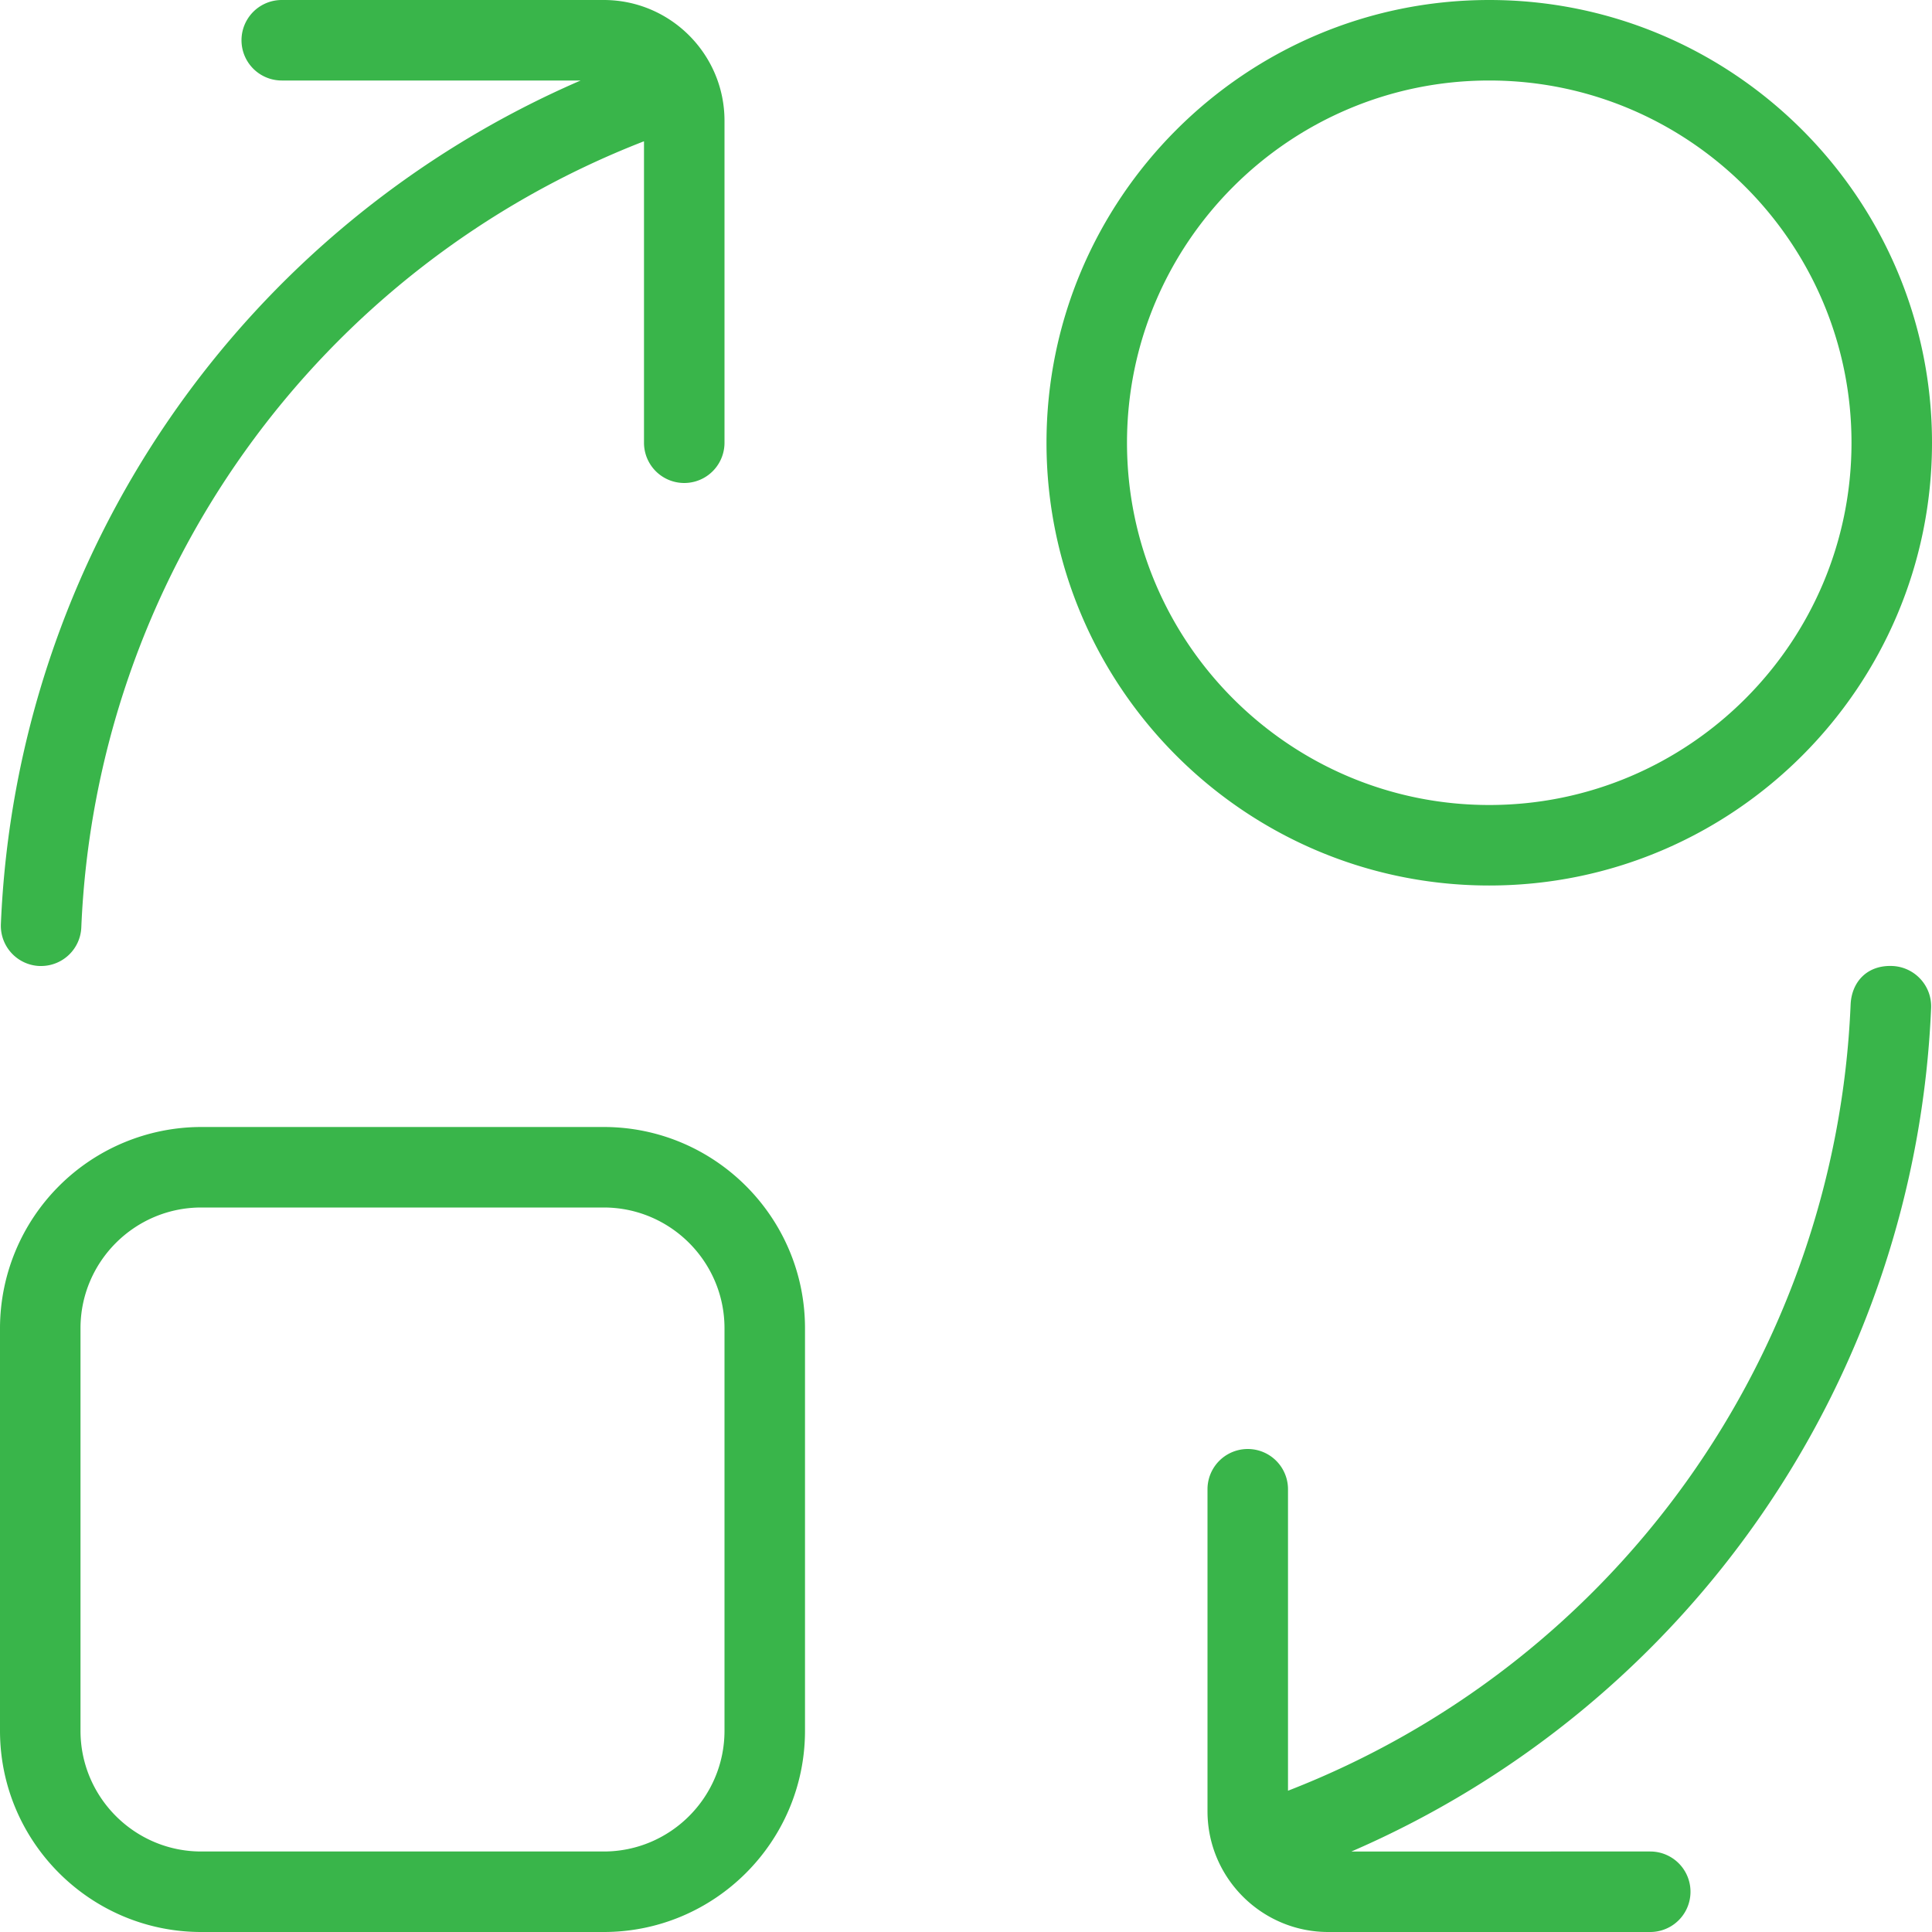
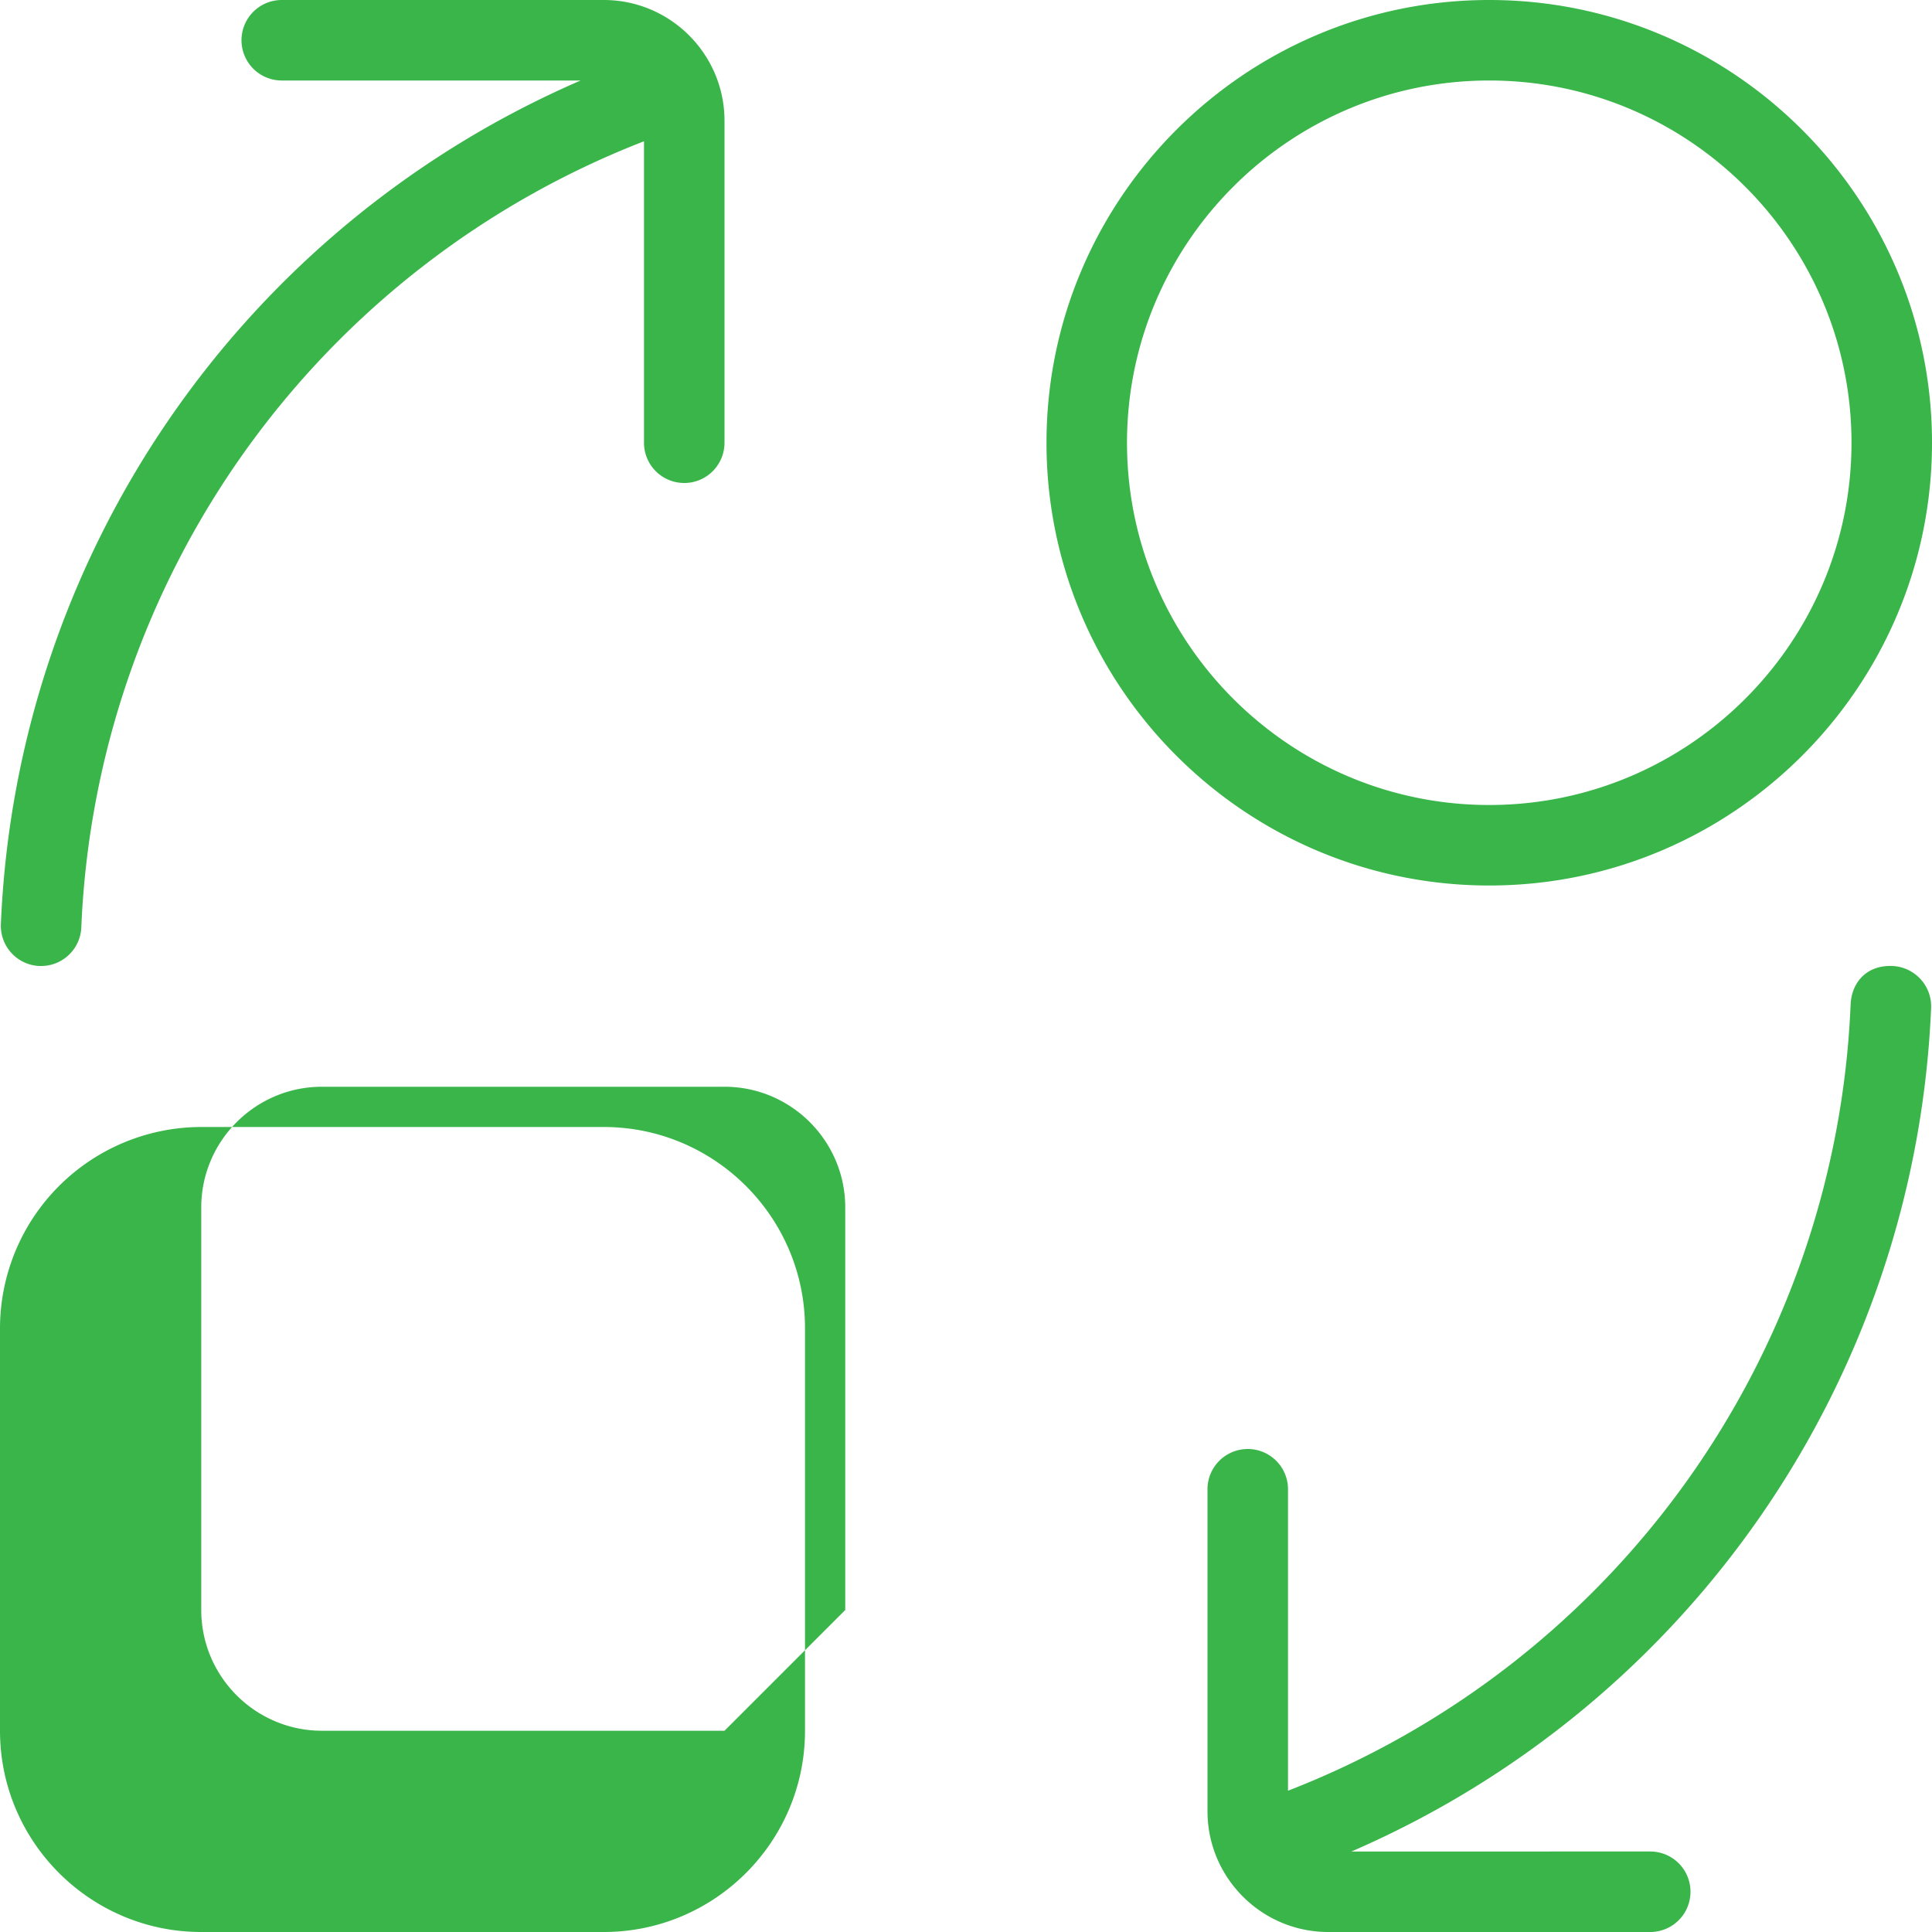
<svg xmlns="http://www.w3.org/2000/svg" width="512" height="512" x="0" y="0" viewBox="0 0 24 24" style="enable-background:new 0 0 512 512" xml:space="preserve">
  <g>
-     <path d="M7.5 14h-5A2.503 2.503 0 0 0 0 16.5v5C0 22.879 1.122 24 2.5 24h5c1.378 0 2.5-1.121 2.5-2.5v-5c0-1.379-1.122-2.5-2.5-2.5ZM9 21.5c0 .827-.673 1.5-1.5 1.5h-5c-.827 0-1.5-.673-1.5-1.5v-5c0-.827.673-1.5 1.5-1.5h5c.827 0 1.5.673 1.5 1.5v5Zm15-16C24 2.468 21.532 0 18.5 0S13 2.468 13 5.5s2.468 5.5 5.5 5.5S24 8.532 24 5.5Zm-10 0C14 3.019 16.019 1 18.5 1S23 3.019 23 5.5 20.981 10 18.5 10 14 7.981 14 5.5ZM7.213 1H3.5a.5.5 0 0 1 0-1h4C8.327 0 9 .673 9 1.5v4a.5.5 0 0 1-1 0V1.755a10.969 10.969 0 0 0-6.99 9.766.5.5 0 0 1-.499.479H.489a.5.5 0 0 1-.478-.521A11.961 11.961 0 0 1 7.213 1Zm9.575 22H20.5a.5.5 0 0 1 0 1h-4c-.827 0-1.5-.673-1.5-1.5v-4a.5.5 0 0 1 1 0v3.745a10.966 10.966 0 0 0 6.989-9.766c.012-.275.199-.493.521-.479.275.013.49.245.479.521A11.965 11.965 0 0 1 16.788 23Z" fill="#39b54a" opacity="1" data-original="#000000" />
+     <path d="M7.5 14h-5A2.503 2.503 0 0 0 0 16.5v5C0 22.879 1.122 24 2.5 24h5c1.378 0 2.5-1.121 2.5-2.5v-5c0-1.379-1.122-2.5-2.5-2.5ZM9 21.5h-5c-.827 0-1.5-.673-1.5-1.5v-5c0-.827.673-1.5 1.5-1.5h5c.827 0 1.5.673 1.5 1.5v5Zm15-16C24 2.468 21.532 0 18.5 0S13 2.468 13 5.5s2.468 5.5 5.5 5.5S24 8.532 24 5.5Zm-10 0C14 3.019 16.019 1 18.5 1S23 3.019 23 5.5 20.981 10 18.5 10 14 7.981 14 5.5ZM7.213 1H3.5a.5.5 0 0 1 0-1h4C8.327 0 9 .673 9 1.5v4a.5.5 0 0 1-1 0V1.755a10.969 10.969 0 0 0-6.99 9.766.5.5 0 0 1-.499.479H.489a.5.5 0 0 1-.478-.521A11.961 11.961 0 0 1 7.213 1Zm9.575 22H20.5a.5.5 0 0 1 0 1h-4c-.827 0-1.5-.673-1.5-1.5v-4a.5.5 0 0 1 1 0v3.745a10.966 10.966 0 0 0 6.989-9.766c.012-.275.199-.493.521-.479.275.013.49.245.479.521A11.965 11.965 0 0 1 16.788 23Z" fill="#39b54a" opacity="1" data-original="#000000" />
  </g>
</svg>